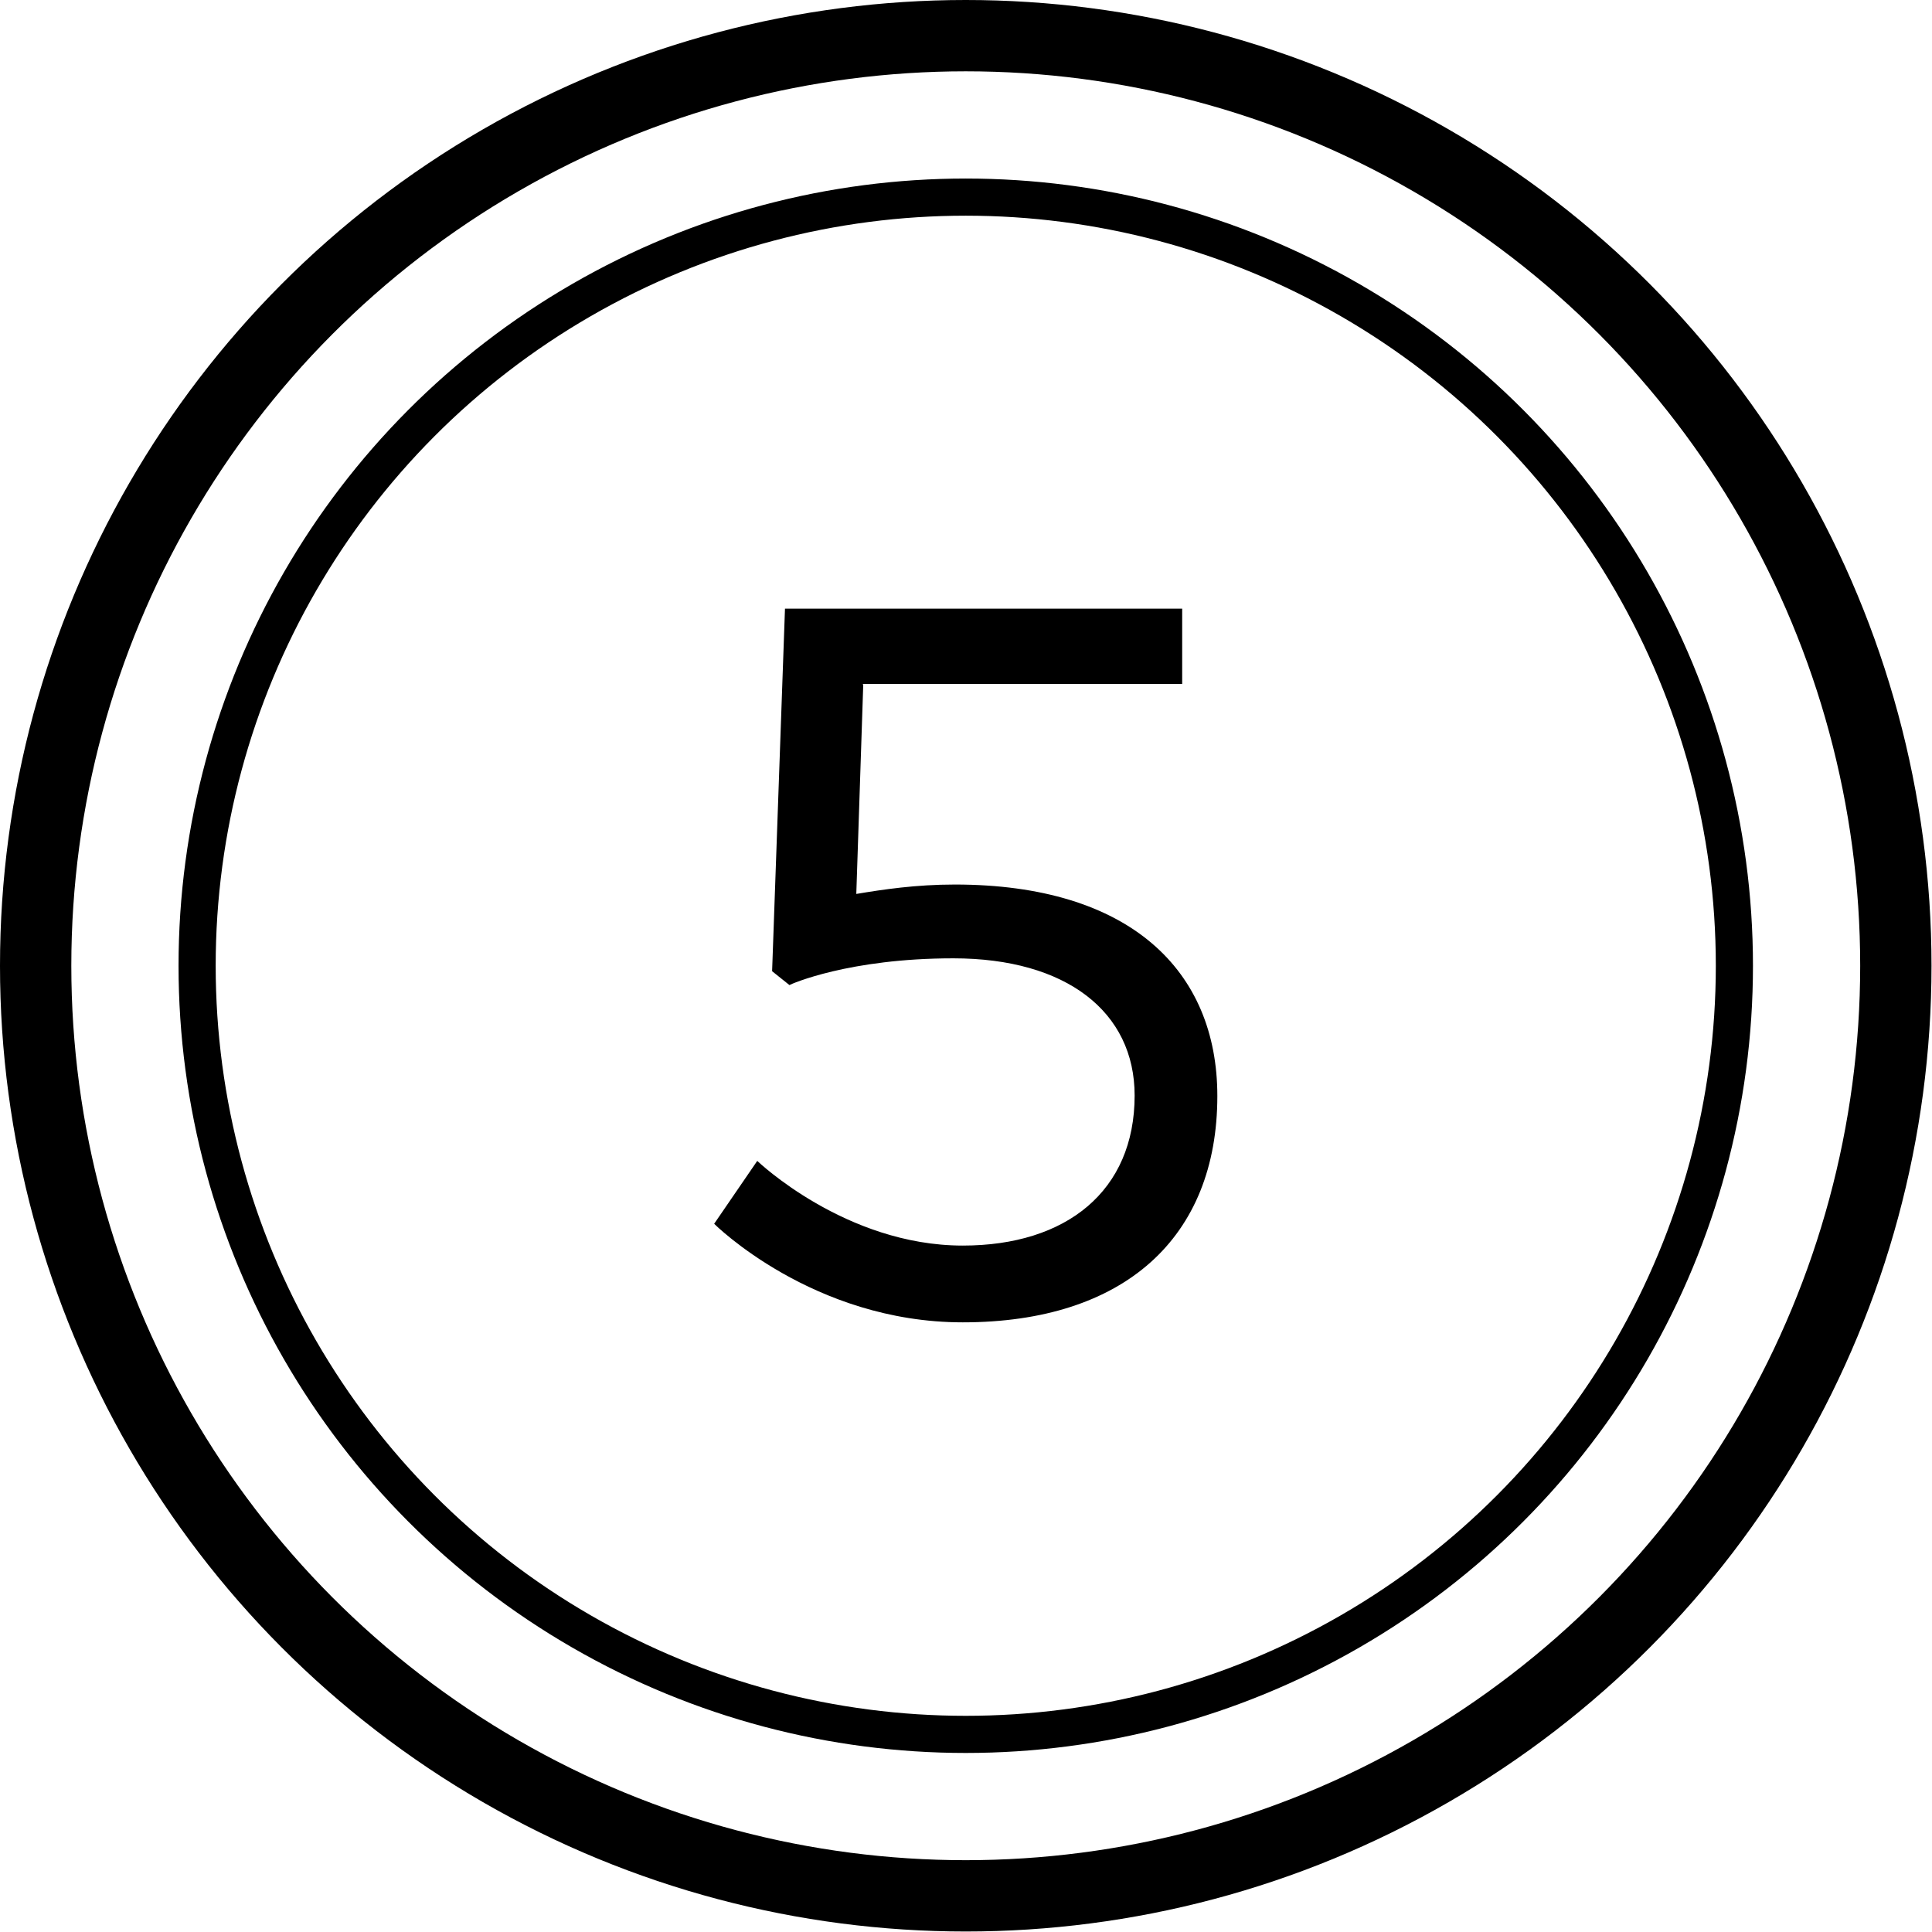
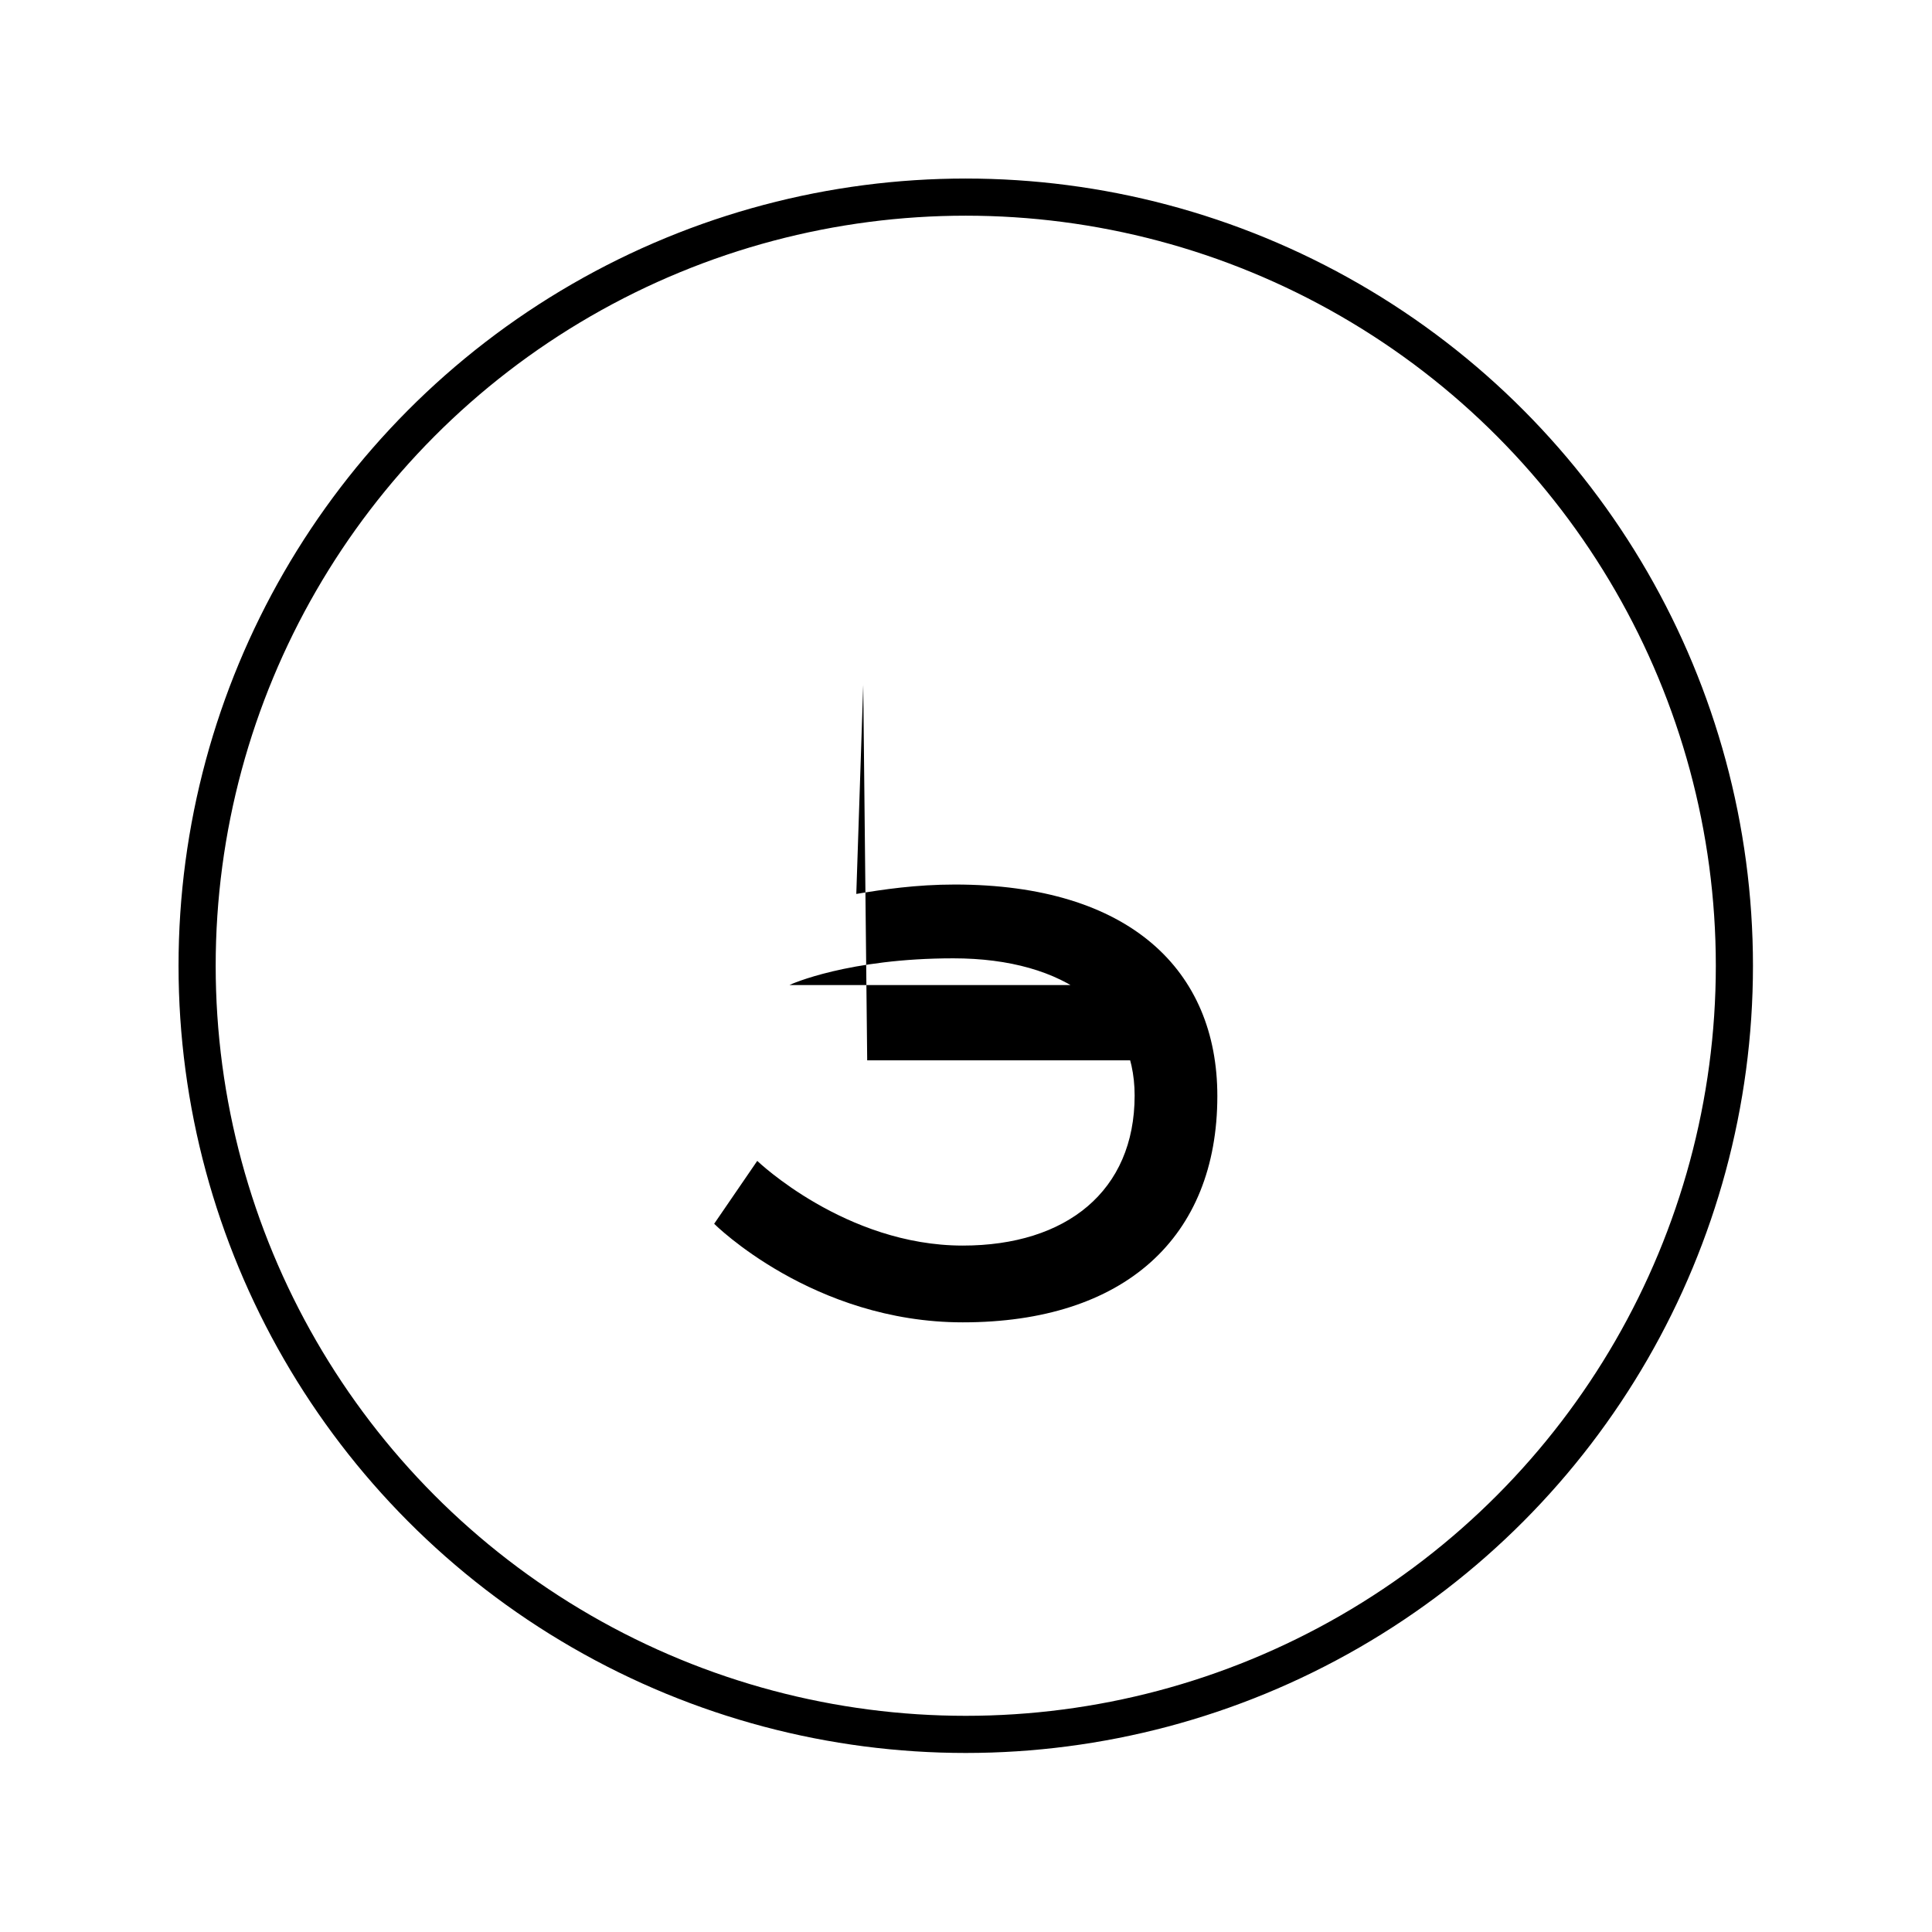
<svg xmlns="http://www.w3.org/2000/svg" id="Layer_2" width="39.01" height="39.01" viewBox="0 0 39.01 39.01">
  <g id="Layer_1-2">
    <g>
-       <circle cx="19.5" cy="19.5" r="18.78" fill="none" stroke="#000" stroke-miterlimit="10" stroke-width="1.44" />
      <circle cx="19.5" cy="19.5" r="15.52" fill="none" stroke="#000" stroke-miterlimit="10" stroke-width=".75" />
-       <path d="M17.43,13.83l-.14,4.22c.54-.09,1.2-.19,1.99-.19,3.54,0,5.3,1.74,5.3,4.27,0,2.86-1.88,4.57-5.14,4.57-3.03,0-5.02-1.99-5.02-1.99l.87-1.27s1.78,1.71,4.15,1.71c2.09,0,3.47-1.1,3.47-3.03,0-1.69-1.38-2.77-3.66-2.77-2.11,0-3.28,.52-3.31,.54l-.35-.28,.26-7.32h8.02v1.52h-6.45Z" />
+       <path d="M17.43,13.83l-.14,4.22c.54-.09,1.2-.19,1.99-.19,3.54,0,5.3,1.74,5.3,4.27,0,2.86-1.88,4.57-5.14,4.57-3.03,0-5.02-1.99-5.02-1.99l.87-1.27s1.78,1.71,4.15,1.71c2.09,0,3.47-1.1,3.47-3.03,0-1.69-1.38-2.77-3.66-2.77-2.11,0-3.28,.52-3.31,.54h8.02v1.52h-6.45Z" />
    </g>
  </g>
</svg>